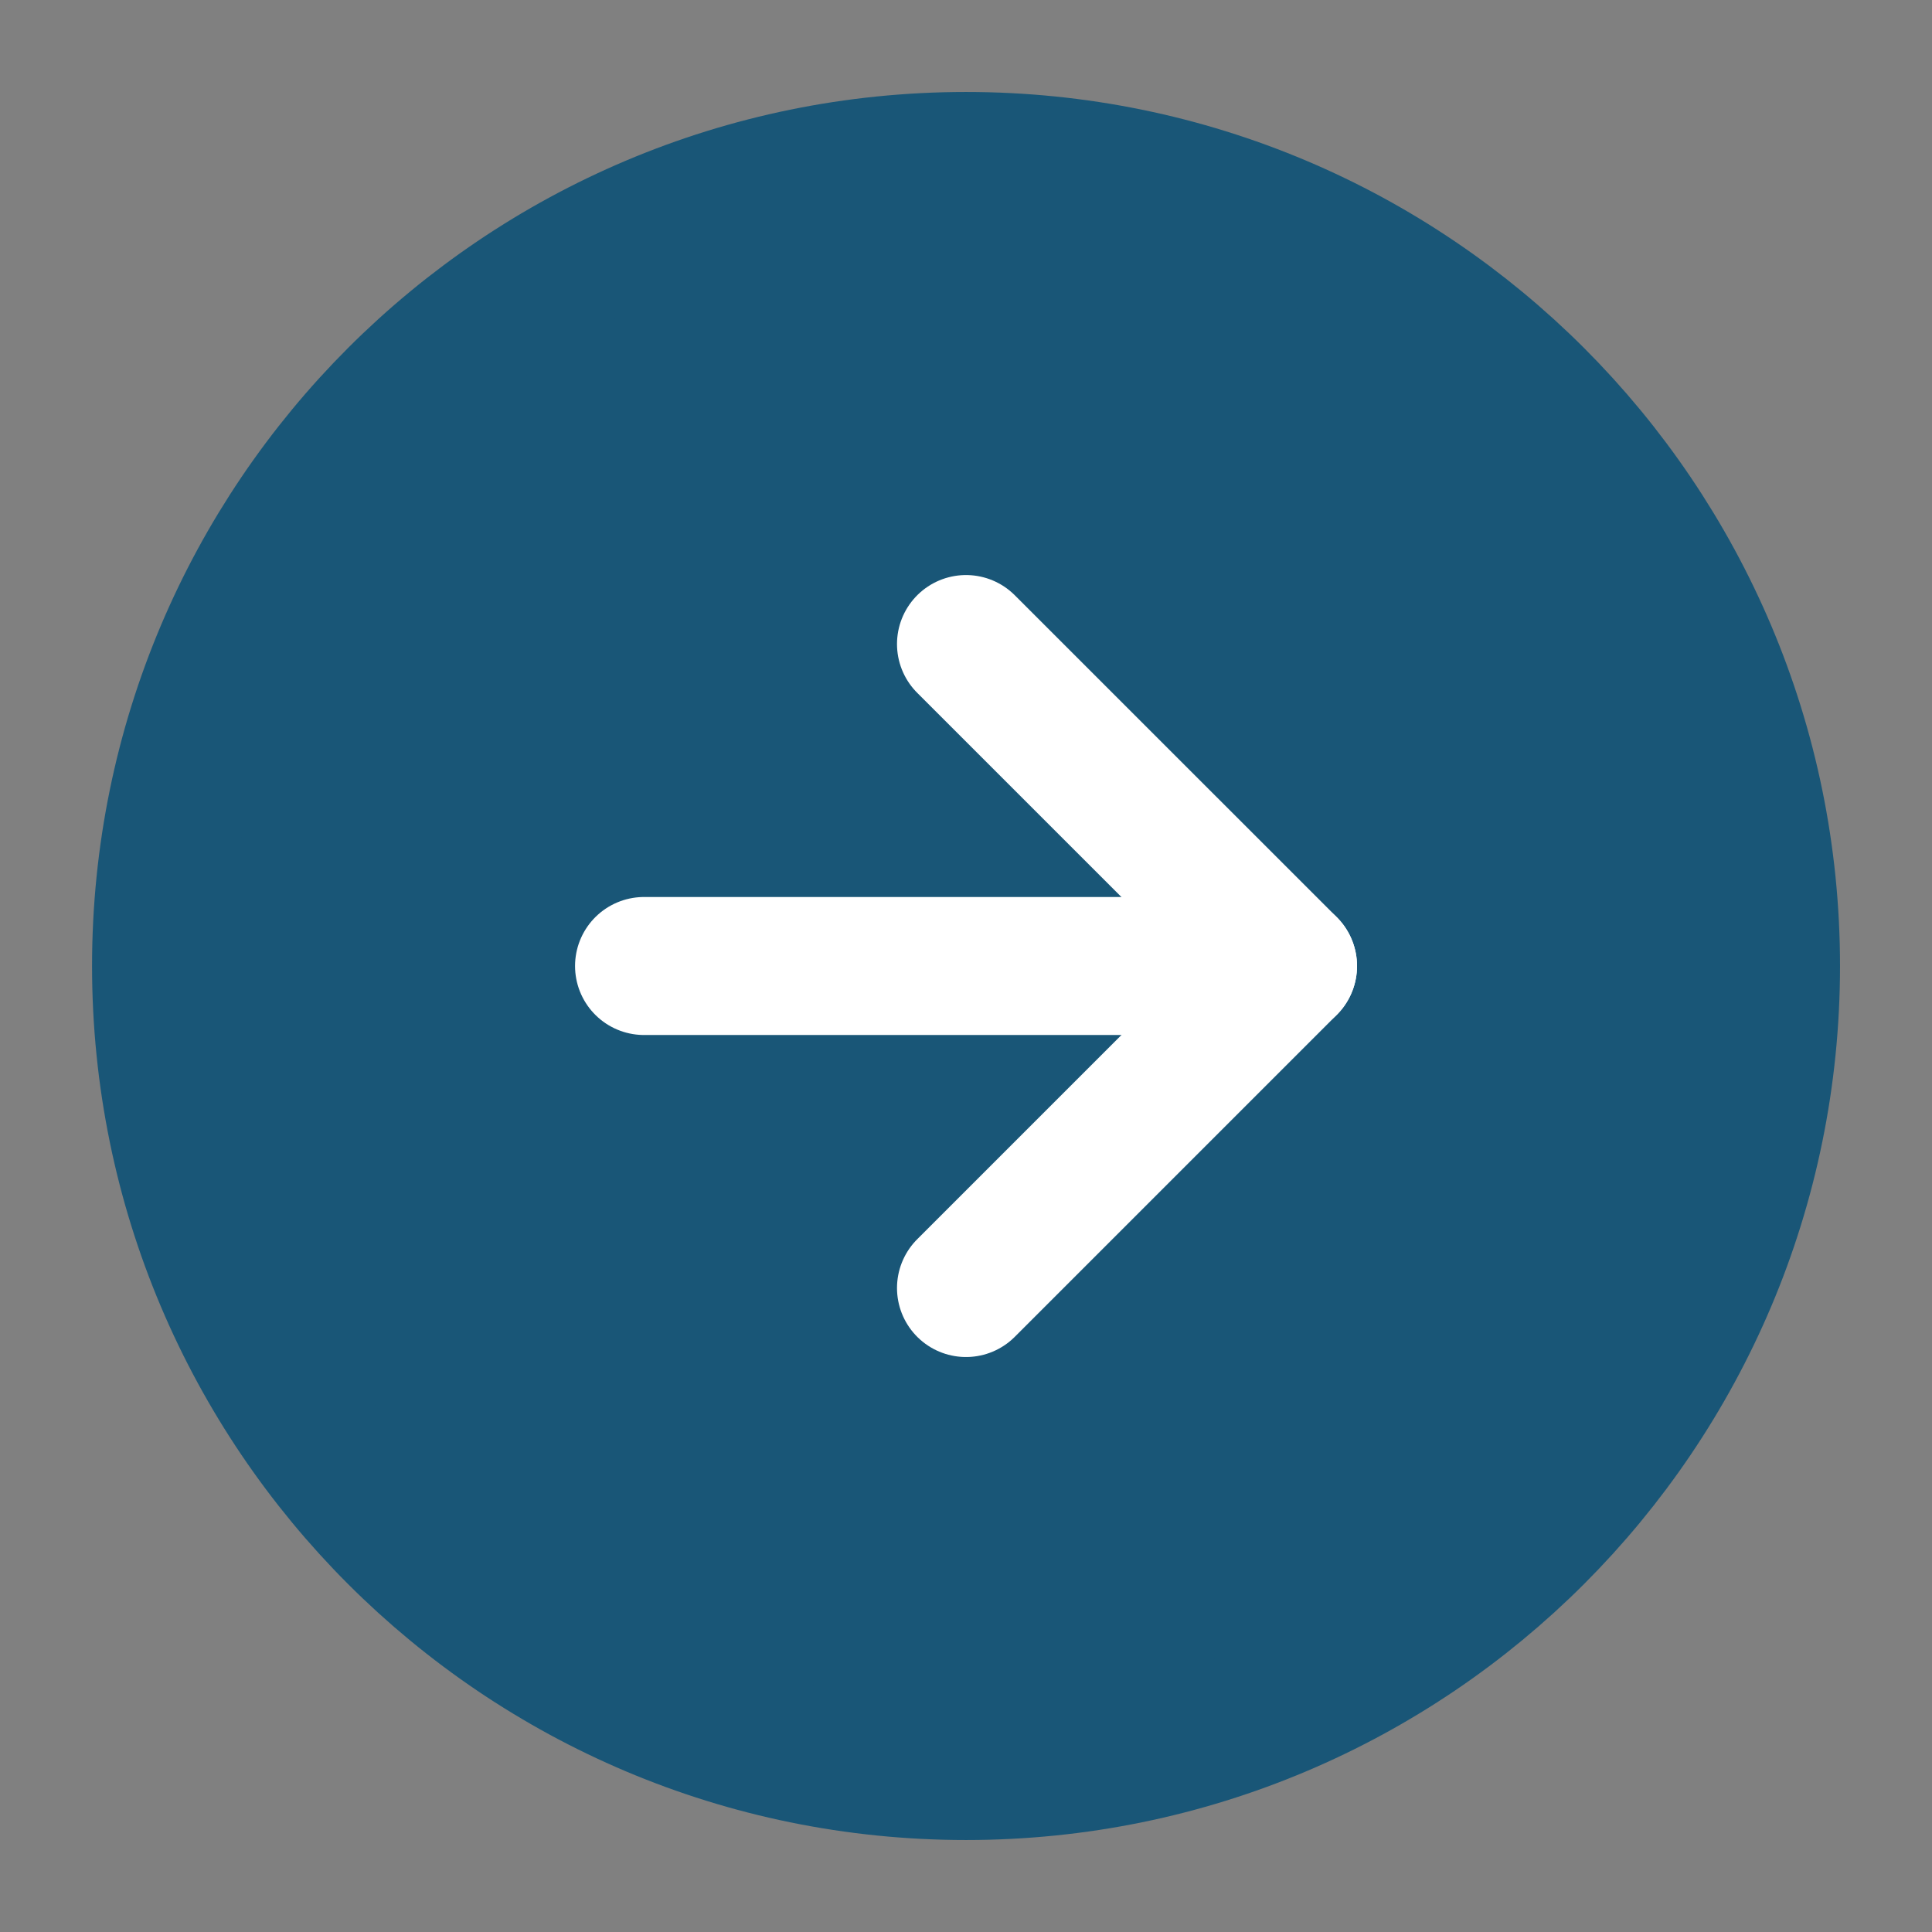
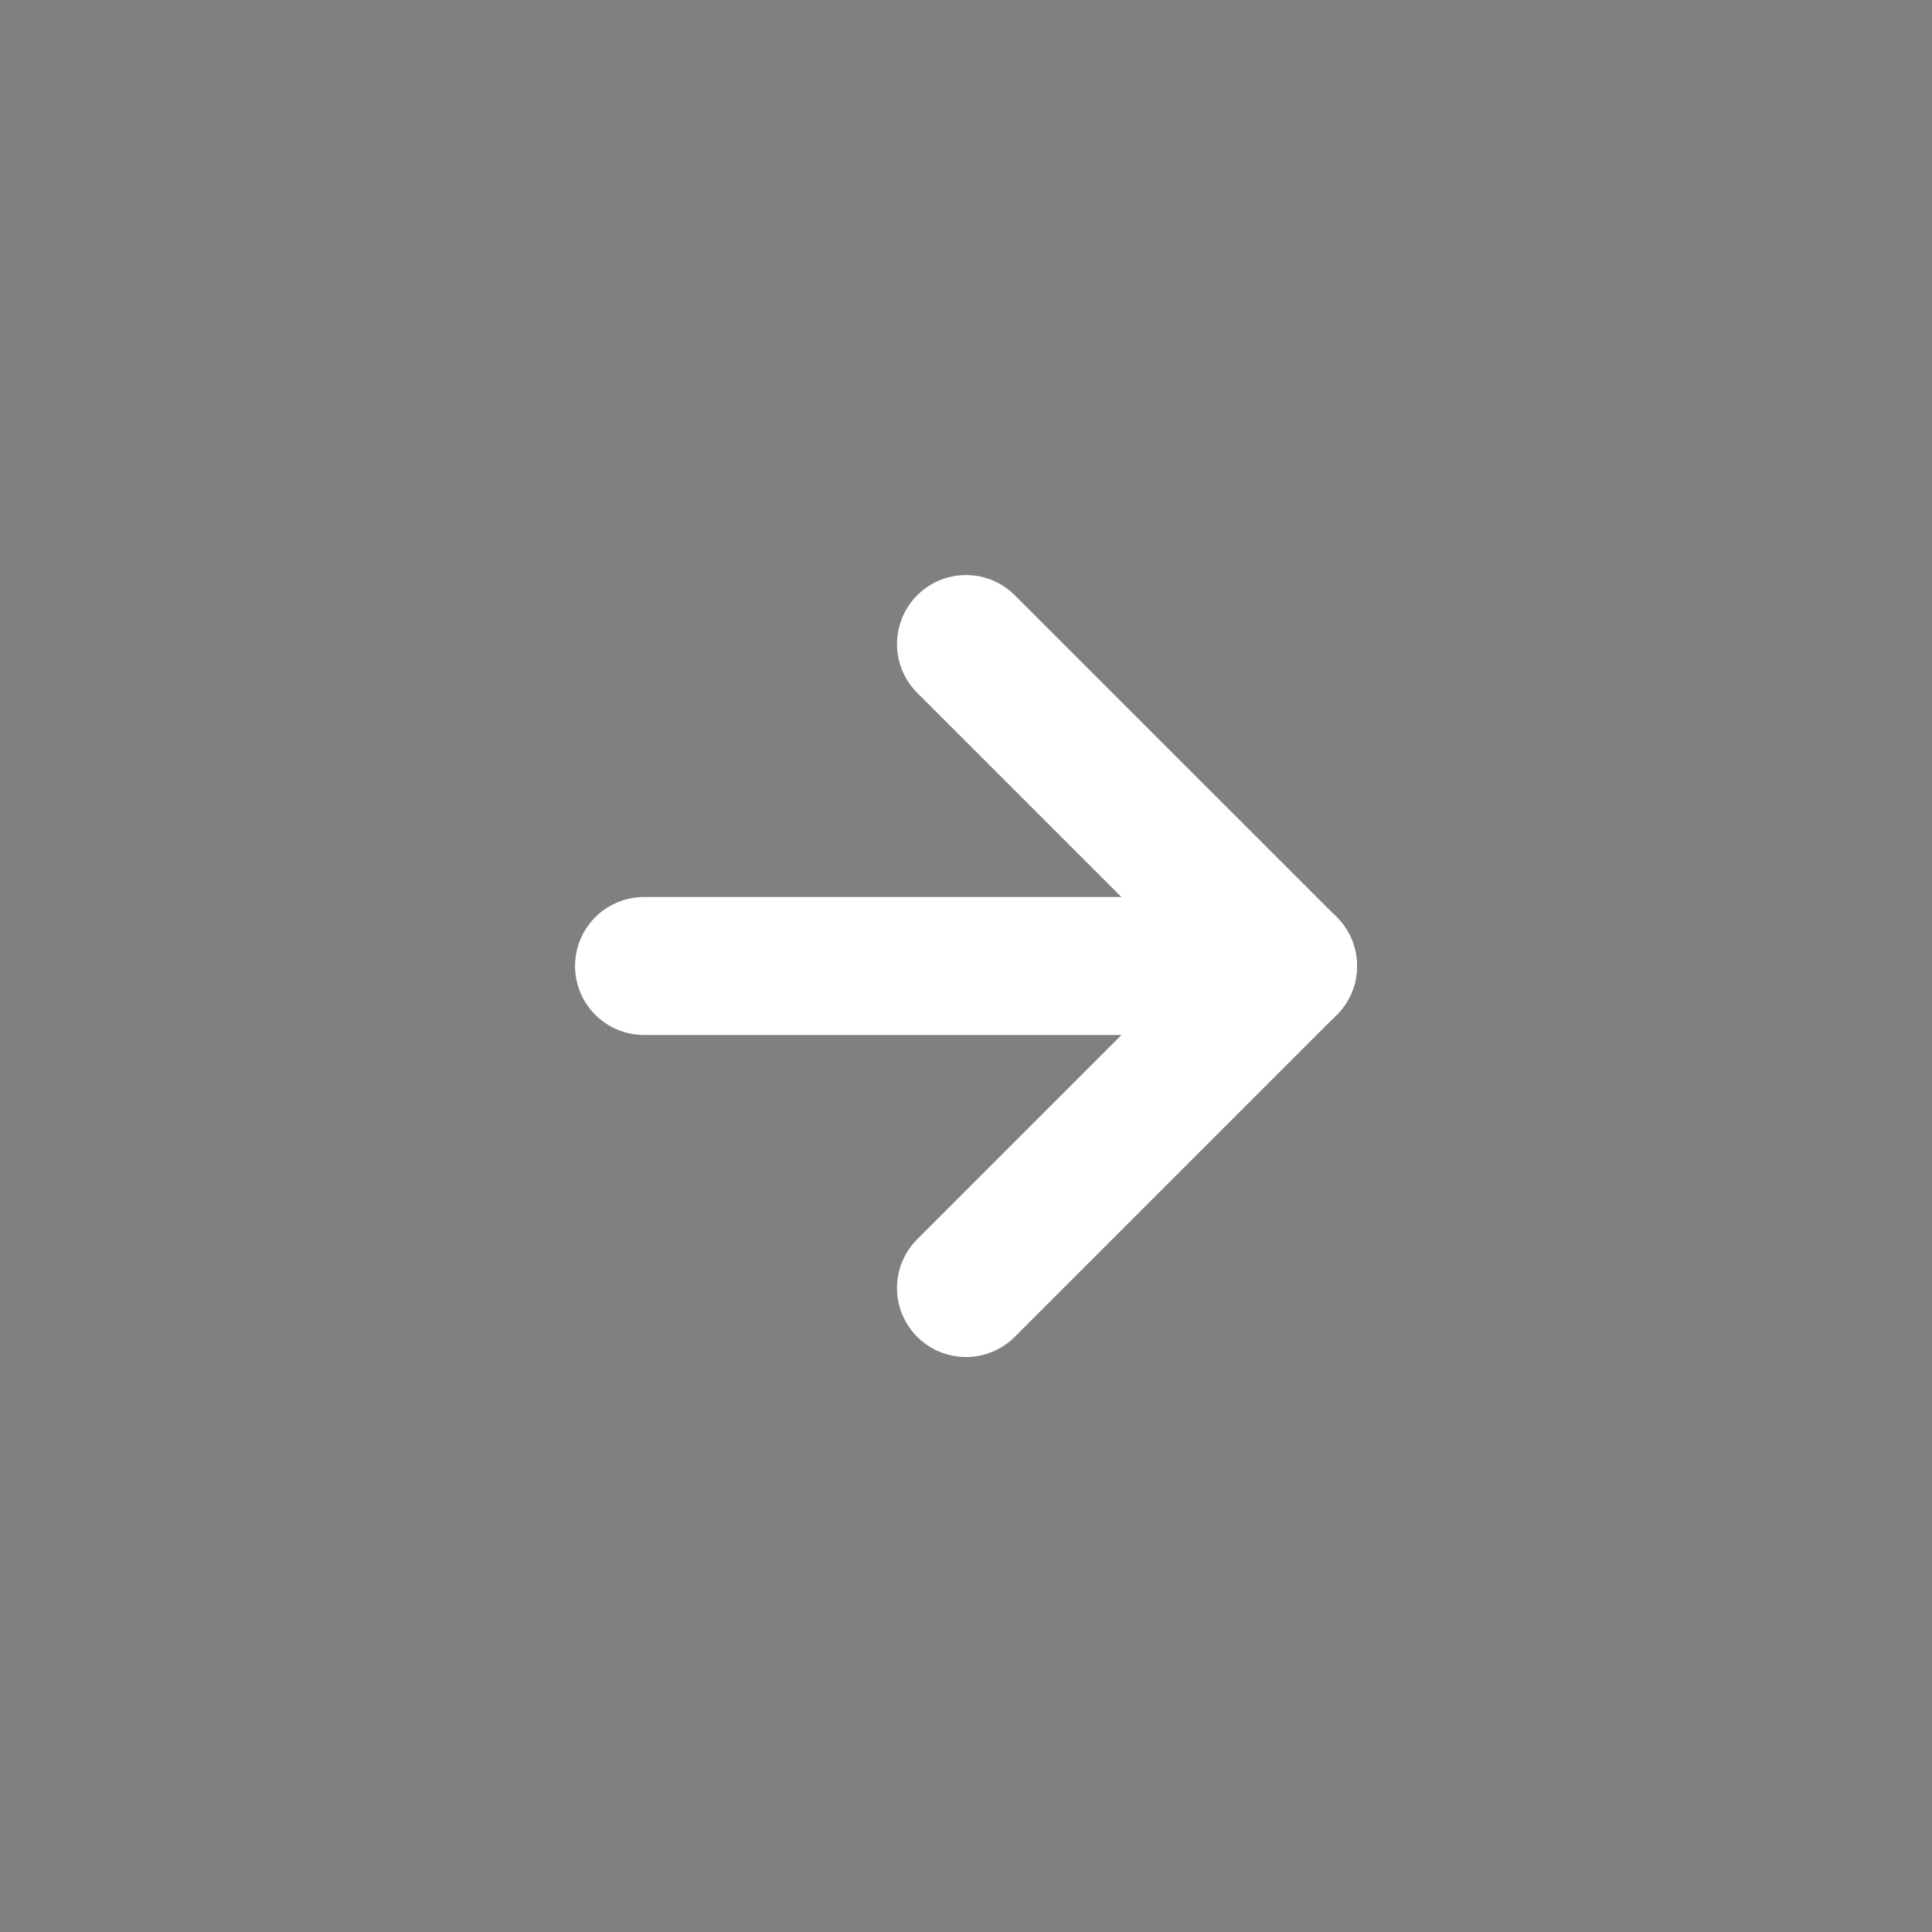
<svg xmlns="http://www.w3.org/2000/svg" width="28" height="28" viewBox="0 0 28 28" fill="none">
  <rect x="0" y="0" width="28" height="28" fill="#808080" stroke="none" />
-   <path d="M14.001 25.667C20.444 25.667 25.667 20.444 25.667 14C25.667 7.557 20.444 2.333 14.001 2.333C7.557 2.333 2.334 7.557 2.334 14C2.334 20.444 7.557 25.667 14.001 25.667Z" fill="#195677" stroke="#195677" stroke-width="2" stroke-linecap="round" stroke-linejoin="round" />
  <path d="M14 18.667L18.667 14L14 9.334" stroke="white" stroke-width="2" stroke-linecap="round" stroke-linejoin="round" />
  <path d="M9.334 14H18.667" stroke="white" stroke-width="2" stroke-linecap="round" stroke-linejoin="round" />
</svg>